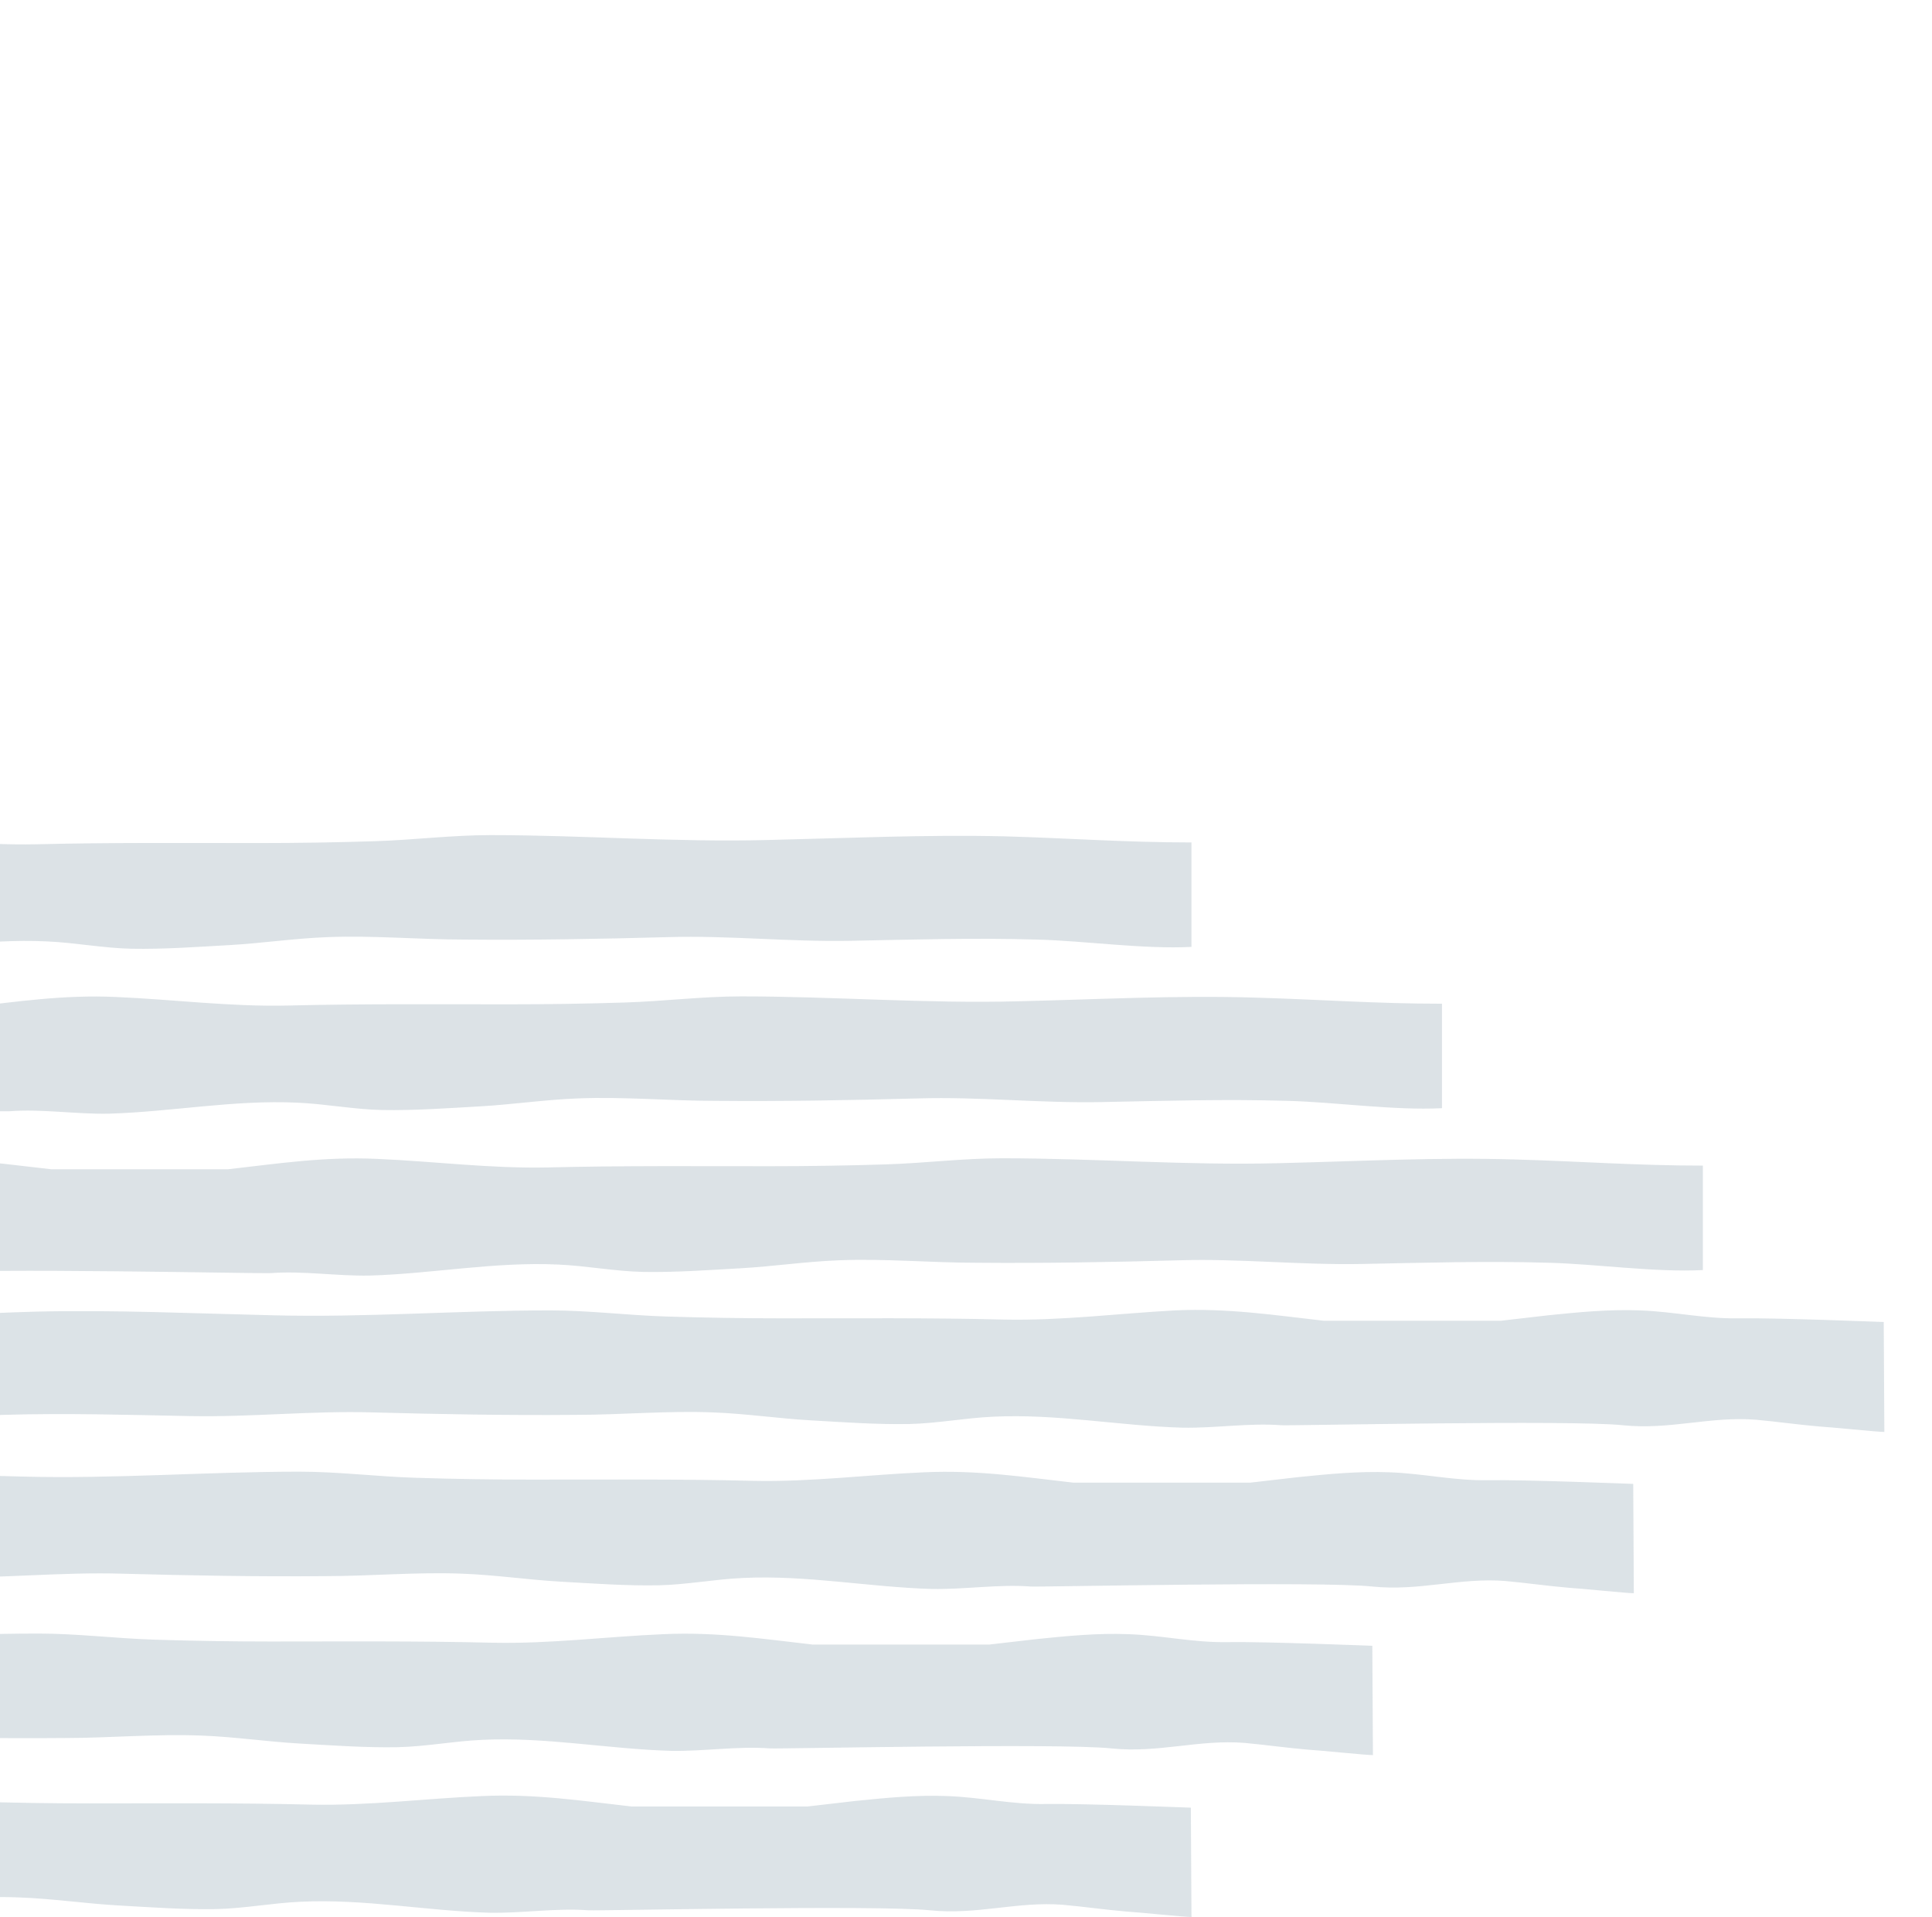
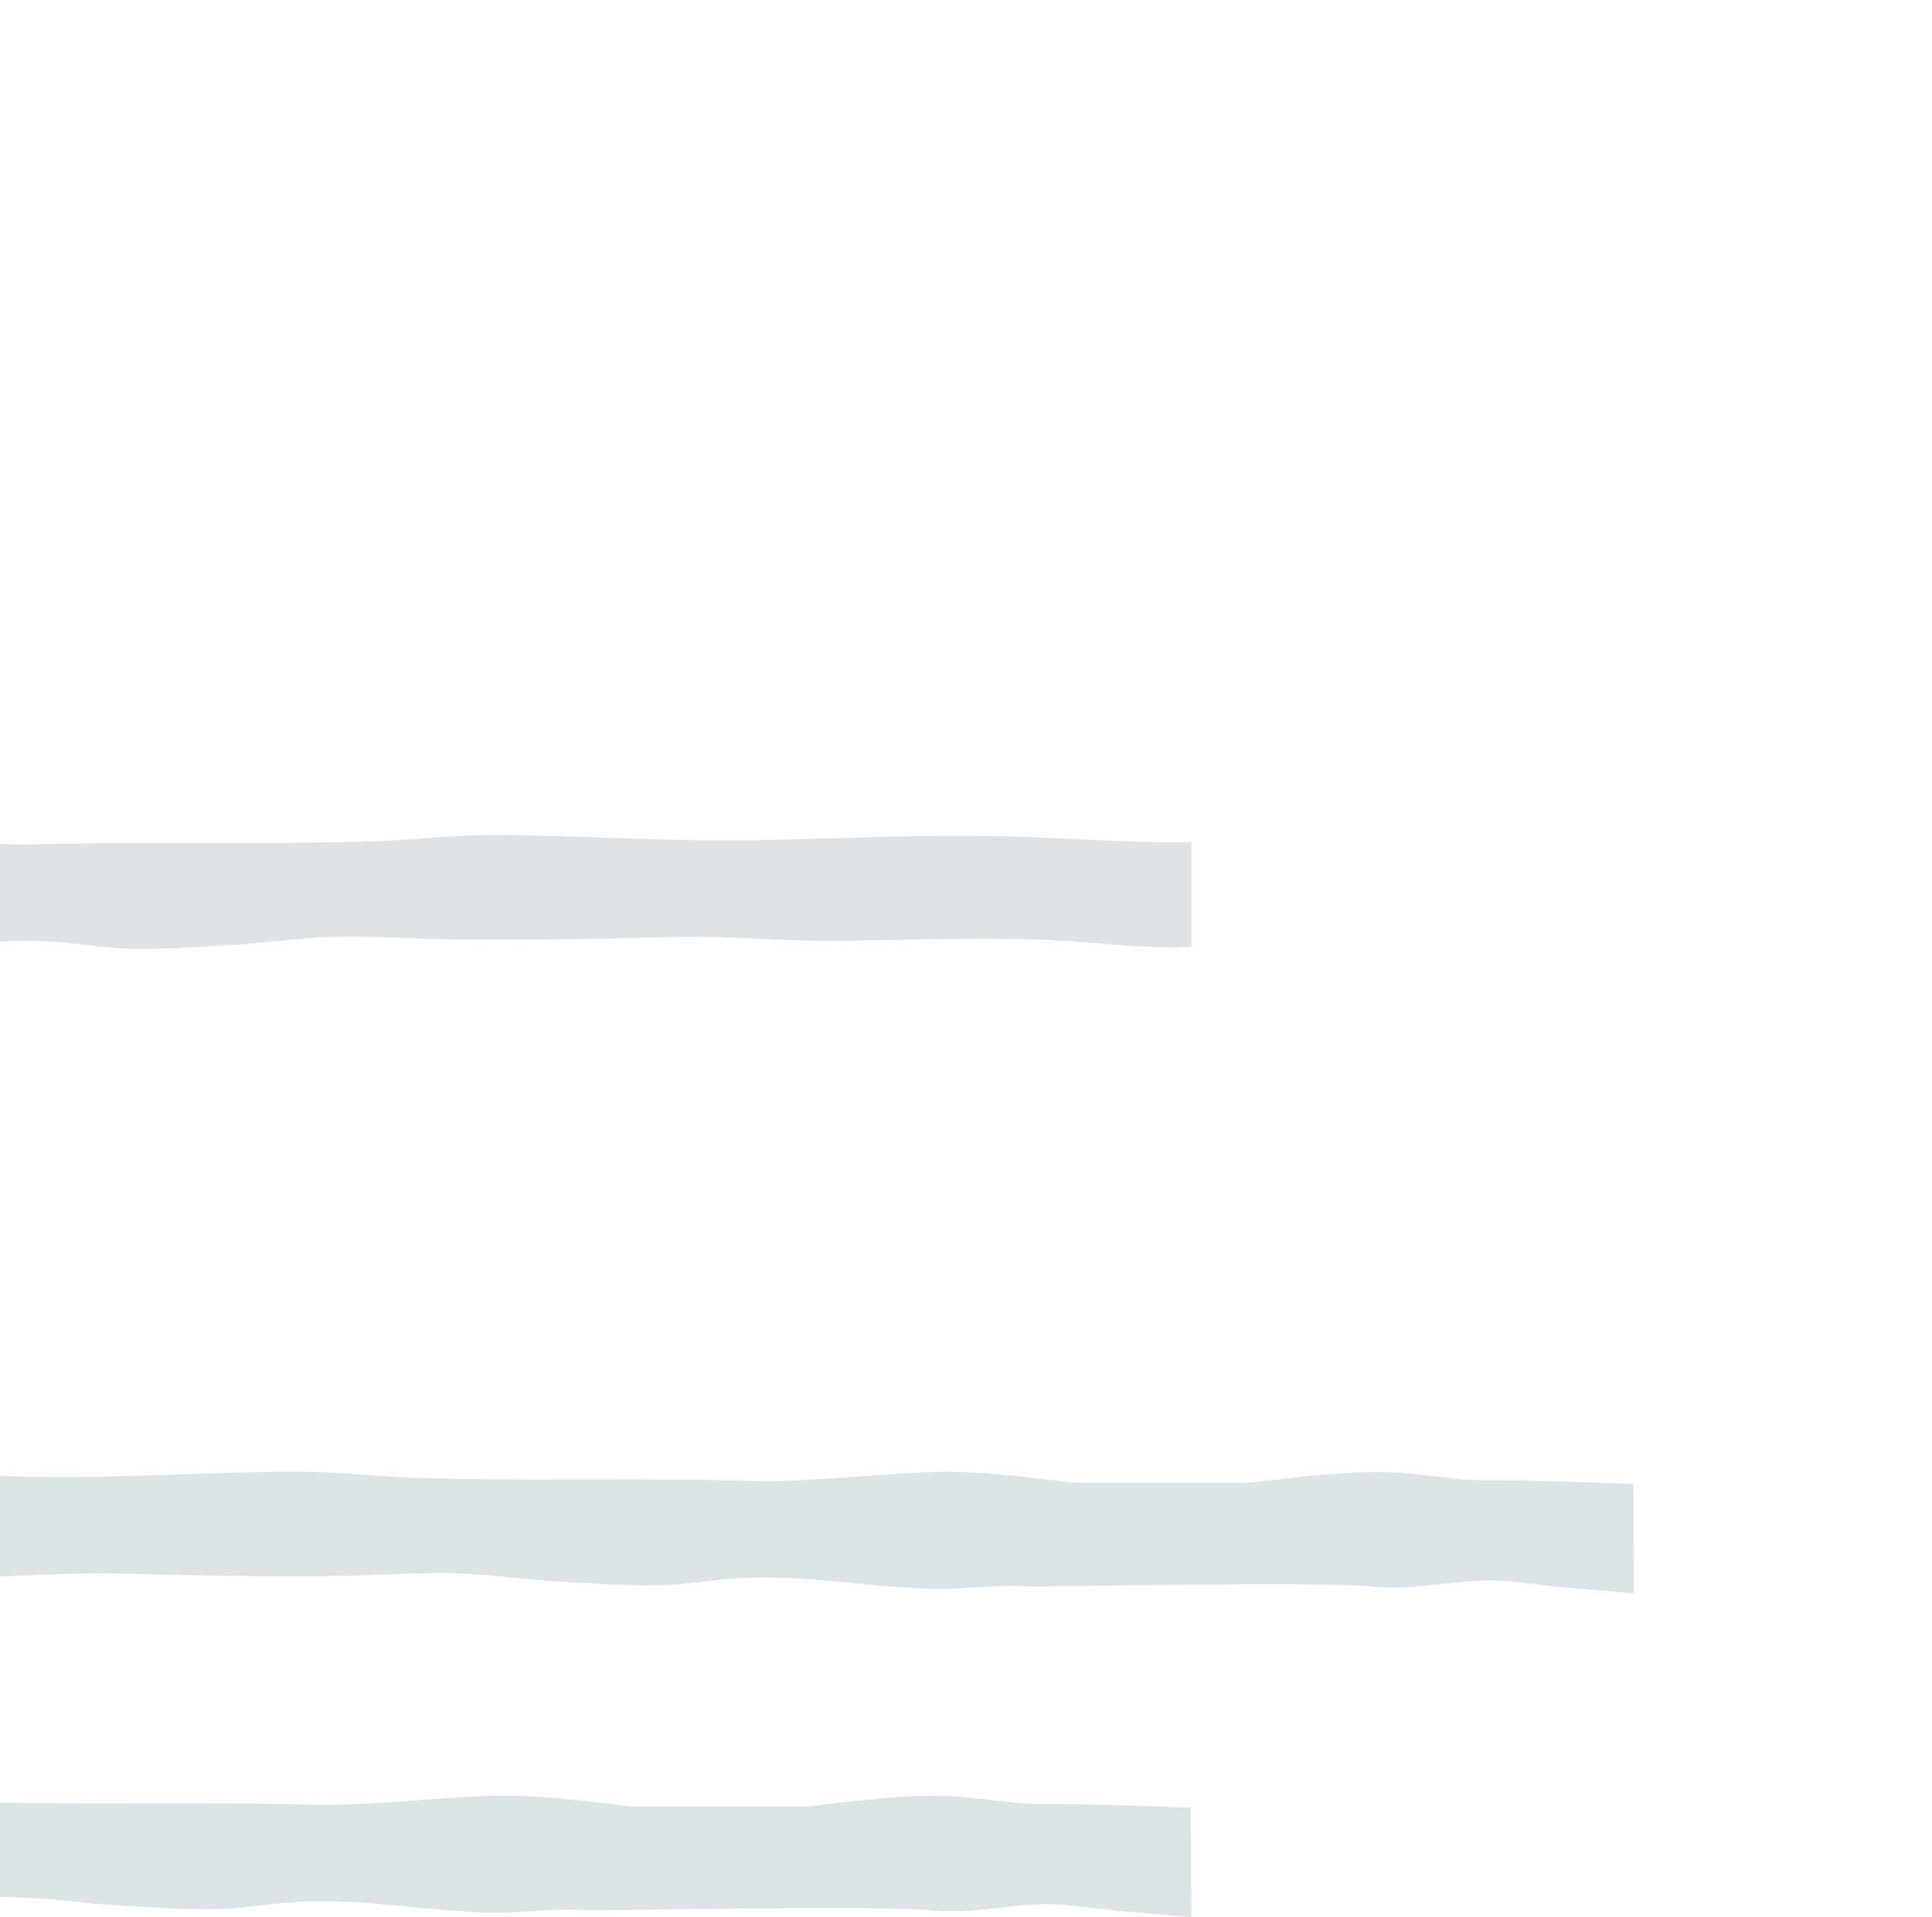
<svg xmlns="http://www.w3.org/2000/svg" version="1.1" id="Layer_1" x="0px" y="0px" viewBox="-147 135.2 316.2 313.8" style="enable-background:new -147 135.2 316.2 313.8;" xml:space="preserve">
  <style type="text/css">
	.st0{opacity:0.2;}
	.st1{fill:#527186;}
	.st2{opacity:0.2;fill:#527186;}
</style>
  <g id="Main-BG">
</g>
  <g id="WIngs">
</g>
  <g id="Background" class="st0">
    <path class="st1" d="M47.9,431.1c-0.3,0-17.5-0.7-23.7-0.6c-5.6,0.1-10.6-1.1-16.2-1.3C2.9,429-2.1,429.5-7,430   c-2.6,0.3-5.2,0.6-7.8,0.9c-9.1,0-18.8,0-28.9,0c-8-0.9-15.7-2.1-24.4-1.7c-9.4,0.4-18.5,1.6-28,1.4c-12.1-0.3-24.1-0.2-36.3-0.2   c-6.3,0-12.7-0.1-19-0.3c-6.4-0.2-12.6-1-19-1c-15.2,0-30.2,1.2-45.4,0.8c-12.9-0.3-25.7-1-38.7-0.6c-10.6,0.3-19.8,1-30.6,1v17.1   c7.9,0.4,17.4-1,25.3-1.2c10.3-0.3,20.2,0,30.4,0.2c10.2,0.2,20-0.9,30-0.6c11.1,0.3,22.1,0.5,33.2,0.4c7.5,0,15-0.7,22.5-0.4   c5.4,0.2,10.7,1,16,1.3c5.3,0.3,10.8,0.7,16.1,0.6c4.6-0.1,9.2-1,13.8-1.2c10.4-0.5,20.6,1.5,30.9,1.8c5.4,0.1,10.9-0.8,16.2-0.4   c1.7,0.1,47.4-0.9,55.9,0c7.7,0.8,14.3-1.5,21.8-0.9c3.3,0.3,6.8,0.8,10.3,1.1c1.8,0.1,9.6,0.9,10.7,0.9L47.9,431.1z" />
-     <path class="st1" d="M77.6,404.6c-0.3,0-17.5-0.7-23.7-0.6c-5.6,0.1-10.6-1.1-16.2-1.3c-5.1-0.2-10.1,0.3-15,0.8   c-2.6,0.3-5.2,0.6-7.8,0.9c-9.1,0-18.8,0-28.9,0c-8-0.9-15.7-2.1-24.4-1.7c-9.4,0.4-18.5,1.6-28,1.4c-12.1-0.3-24.1-0.2-36.3-0.2   c-6.3,0-12.7-0.1-19-0.3c-6.4-0.2-12.6-1-19-1c-15.2,0-30.2,1.2-45.4,0.8c-12.9-0.3-25.7-1-38.7-0.6c-10.6,0.3-19.8,1-30.6,1v17.1   c7.9,0.4,17.4-1,25.3-1.2c10.3-0.3,20.2,0,30.4,0.2c10.2,0.2,20-0.9,30-0.6c11.1,0.3,22.1,0.5,33.2,0.4c7.5,0,15-0.7,22.5-0.4   c5.4,0.2,10.7,1,16,1.3c5.3,0.3,10.8,0.7,16.1,0.6c4.6-0.1,9.2-1,13.8-1.2c10.4-0.5,20.6,1.5,30.9,1.8c5.4,0.1,10.9-0.8,16.2-0.4   c1.7,0.1,47.4-0.9,55.9,0c7.7,0.8,14.3-1.5,21.8-0.9c3.3,0.3,6.8,0.8,10.3,1.1c1.8,0.1,9.6,0.9,10.7,0.9L77.6,404.6z" />
    <path class="st1" d="M120.3,378.1c-0.3,0-17.5-0.7-23.7-0.6c-5.6,0.1-10.6-1.1-16.2-1.3c-5.1-0.2-10.1,0.3-15,0.8   c-2.6,0.3-5.2,0.6-7.8,0.9c-9.1,0-18.8,0-28.9,0c-8-0.9-15.7-2.1-24.4-1.7c-9.4,0.4-18.5,1.6-28,1.4c-12.1-0.3-24.1-0.2-36.3-0.2   c-6.3,0-12.7-0.1-19-0.3c-6.4-0.2-12.6-1-19-1c-15.2,0-30.2,1.2-45.4,0.8c-12.9-0.3-25.7-1-38.7-0.6c-10.6,0.3-19.8,1-30.6,1v17.1   c7.9,0.4,17.4-1,25.3-1.2c10.3-0.3,20.2,0,30.4,0.2c10.2,0.2,20-0.9,30-0.6c11.1,0.3,22.1,0.5,33.2,0.4c7.5,0,15-0.7,22.5-0.4   c5.4,0.2,10.7,1,16,1.3c5.3,0.3,10.8,0.7,16.1,0.6c4.6-0.1,9.2-1,13.8-1.2C-15,393-4.8,395,5.5,395.3c5.4,0.1,10.9-0.8,16.2-0.4   c1.7,0.1,47.4-0.9,55.9,0c7.7,0.8,14.3-1.5,21.8-0.9c3.3,0.3,6.8,0.8,10.3,1.1c1.8,0.1,9.6,0.9,10.7,0.9L120.3,378.1z" />
-     <path class="st1" d="M161.3,351.6c-0.3,0-17.5-0.7-23.7-0.6c-5.6,0.1-10.6-1.1-16.2-1.3c-5.1-0.2-10.1,0.3-15,0.8   c-2.6,0.3-5.2,0.6-7.8,0.9c-9.1,0-18.8,0-28.9,0c-8-0.9-15.7-2.1-24.4-1.7c-9.3,0.5-18.5,1.7-28,1.5C5.2,350.9-6.8,351-19,351   c-6.3,0-12.7-0.1-19-0.3c-6.4-0.2-12.6-1-19-1c-15.2,0-30.2,1.2-45.4,0.8c-12.9-0.3-25.7-0.9-38.7-0.6c-10.6,0.3-19.8,1-30.6,1V368   c7.9,0.4,17.4-1,25.3-1.2c10.3-0.3,20.2,0,30.4,0.2s20-0.9,30-0.6c11.1,0.3,22.1,0.5,33.2,0.4c7.5,0,15-0.7,22.5-0.4   c5.4,0.2,10.7,1,16,1.3c5.3,0.3,10.8,0.7,16.1,0.6c4.6-0.1,9.2-1,13.8-1.2c10.4-0.5,20.6,1.5,30.9,1.8c5.4,0.1,10.9-0.8,16.2-0.4   c1.7,0.1,47.4-0.9,55.9,0c7.7,0.8,14.3-1.5,21.8-0.9c3.3,0.3,6.8,0.8,10.3,1.1c1.8,0.1,9.6,0.9,10.7,0.9L161.3,351.6z" />
  </g>
  <g id="Buildings">
</g>
  <g id="Base">
</g>
  <g id="People">
</g>
  <g id="Text" class="st0">
</g>
-   <path class="st2" d="M-201.4,344.7c1.1,0,8.9-0.8,10.7-0.9c3.5-0.3,7-0.8,10.3-1.1c7.5-0.6,14.1,1.7,21.8,0.9  c8.5-0.9,54.2,0.1,55.9,0c5.3-0.4,10.8,0.5,16.2,0.4c10.3-0.3,20.5-2.3,30.9-1.8c4.6,0.2,9.2,1.1,13.8,1.2  c5.3,0.1,10.8-0.3,16.1-0.6c5.3-0.3,10.6-1.1,16-1.3c7.5-0.3,15,0.4,22.5,0.4c11.1,0.1,22.1-0.1,33.2-0.4c10-0.3,19.8,0.8,30,0.6  c10.2-0.2,20.1-0.5,30.4-0.2c7.9,0.2,17.4,1.6,25.3,1.2V326c-10.8,0-20-0.7-30.6-1c-13-0.4-25.8,0.3-38.7,0.6  c-15.2,0.4-30.2-0.8-45.4-0.8c-6.4,0-12.6,0.8-19,1c-6.3,0.2-12.7,0.3-19,0.3c-12.2,0-24.2-0.1-36.3,0.2c-9.5,0.2-18.6-1-28-1.4  c-8.7-0.4-16.4,0.8-24.4,1.7c-10.1,0-19.8,0-28.9,0c-2.6-0.3-5.2-0.6-7.8-0.9c-4.9-0.5-9.9-1-15-0.8c-5.6,0.2-10.6,1.4-16.2,1.3  c-6.2-0.1-23.4,0.6-23.7,0.6L-201.4,344.7z" />
-   <path class="st2" d="M-244.1,318.2c1.1,0,8.9-0.8,10.7-0.9c3.5-0.3,7-0.8,10.3-1.1c7.5-0.6,14.1,1.7,21.8,0.9  c8.5-0.9,54.2,0.1,55.9,0c5.3-0.4,10.8,0.5,16.2,0.4c10.3-0.3,20.5-2.3,30.9-1.8c4.6,0.2,9.2,1.1,13.8,1.2  c5.3,0.1,10.8-0.3,16.1-0.6c5.3-0.3,10.6-1.1,16-1.3c7.5-0.3,15,0.4,22.5,0.4c11.1,0.1,22.1-0.1,33.2-0.4c10-0.3,19.8,0.8,30,0.6  c10.2-0.2,20.1-0.5,30.4-0.2c7.9,0.2,17.4,1.6,25.3,1.2v-17.1c-10.8,0-20-0.7-30.6-1c-13-0.4-25.8,0.3-38.7,0.6  c-15.2,0.4-30.2-0.8-45.4-0.8c-6.4,0-12.6,0.8-19,1c-6.3,0.2-12.7,0.3-19,0.3c-12.2,0-24.2-0.1-36.3,0.2c-9.5,0.2-18.6-1-28-1.4  c-8.7-0.4-16.4,0.8-24.4,1.7c-10.1,0-19.8,0-28.9,0c-2.6-0.3-5.2-0.6-7.8-0.9c-4.9-0.5-9.9-1-15-0.8c-5.6,0.2-10.6,1.4-16.2,1.3  c-6.2-0.1-23.4,0.6-23.7,0.6L-244.1,318.2z" />
  <path class="st2" d="M-285.1,291.8c1.1,0,8.9-0.8,10.7-0.9c3.5-0.3,7-0.8,10.3-1.1c7.5-0.6,14.1,1.7,21.8,0.9  c8.5-0.9,54.2,0.1,55.9,0c5.3-0.4,10.8,0.5,16.2,0.4c10.3-0.3,20.5-2.3,30.9-1.8c4.6,0.2,9.2,1.1,13.8,1.2  c5.3,0.1,10.8-0.3,16.1-0.6c5.3-0.3,10.6-1.1,16-1.3c7.5-0.3,15,0.4,22.5,0.4c11.1,0.1,22.1-0.1,33.2-0.4c10-0.3,19.8,0.8,30,0.6  c10.2-0.2,20.1-0.5,30.4-0.2c7.9,0.2,17.4,1.6,25.3,1.2v-17.1c-10.8,0-20-0.7-30.6-1c-13-0.3-25.8,0.3-38.7,0.6  c-15.2,0.4-30.2-0.8-45.4-0.8c-6.4,0-12.6,0.8-19,1c-6.3,0.2-12.7,0.3-19,0.3c-12.2,0-24.2-0.1-36.3,0.2c-9.5,0.2-18.7-1-28-1.5  c-8.7-0.4-16.4,0.8-24.4,1.7c-10.1,0-19.8,0-28.9,0c-2.6-0.3-5.2-0.6-7.8-0.9c-4.9-0.5-9.9-1-15-0.8c-5.6,0.2-10.6,1.4-16.2,1.3  c-6.2-0.1-23.4,0.6-23.7,0.6L-285.1,291.8z" />
  <g id="Text_1_" class="st0">
</g>
</svg>